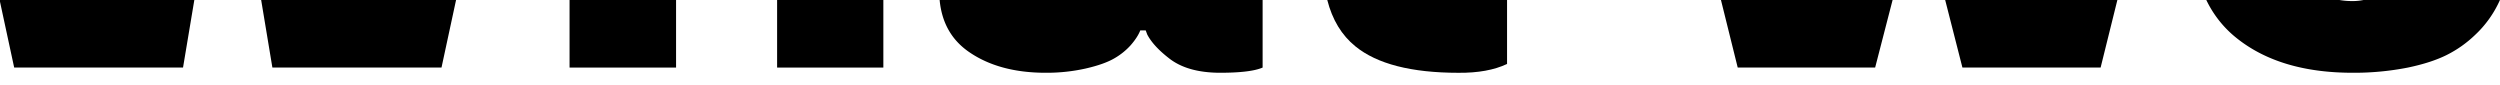
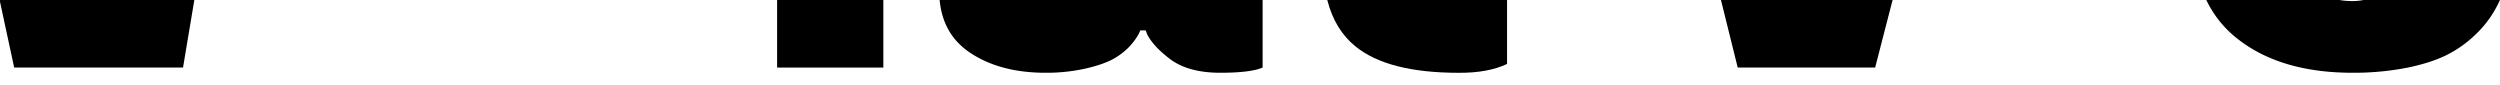
<svg xmlns="http://www.w3.org/2000/svg" id="Слой_1" data-name="Слой 1" viewBox="0 0 2697 92">
  <title>Монтажная область 49</title>
  <polygon points="209.64 0 197.45 72.89 15.3 72.89 -0.41 0 209.64 0" />
-   <polygon points="492 0 476.29 72.89 293.85 72.89 281.74 0 492 0" />
  <rect x="838.35" width="114.61" height="72.89" />
-   <rect x="614.44" width="114.9" height="72.89" />
-   <path d="M1362.11,0V72.89q-12.9,5.59-45.68,5.6-35.88,0-55.77-16-16.54-12.89-23-25.22L1236,32.81h-5.88q-2.8,7.29-10.37,16a71.37,71.37,0,0,1-17.38,14q-10.92,6.45-31,11.07a192.58,192.58,0,0,1-43.3,4.62q-50.16,0-82.67-22.42Q1017.11,36.62,1013.68,0h158.94q1.8,0,3.69,0T1180,0Z" />
+   <path d="M1362.11,0V72.89q-12.9,5.59-45.68,5.6-35.88,0-55.77-16-16.54-12.89-23-25.22L1236,32.81h-5.88q-2.8,7.29-10.37,16a71.37,71.37,0,0,1-17.38,14q-10.92,6.45-31,11.07a192.58,192.58,0,0,1-43.3,4.62q-50.16,0-82.67-22.42Q1017.11,36.62,1013.68,0q1.8,0,3.69,0T1180,0Z" />
  <path d="M1625.81,0V69q-20.75,9.81-52.41,9.53-76.23,0-111.25-28.58Q1440,32,1431.87,0Z" />
  <polygon points="2041.73 0 2022.9 72.89 1874.65 72.89 1856.57 0 2041.73 0" />
-   <polygon points="2284.22 0 2266.14 72.89 2117.06 72.89 2098.46 0 2284.22 0" />
  <path d="M2696.94,0a116.22,116.22,0,0,1-27,37.86,124.39,124.39,0,0,1-30.13,21.3q-16.68,8.4-42.17,13.73a299.25,299.25,0,0,1-59.69,5.6q-78.48,0-125.27-37.55A116.41,116.41,0,0,1,2380.17,0H2523.8A80.91,80.91,0,0,0,2538,1.15,58.06,58.06,0,0,0,2549.73,0Z" />
</svg>